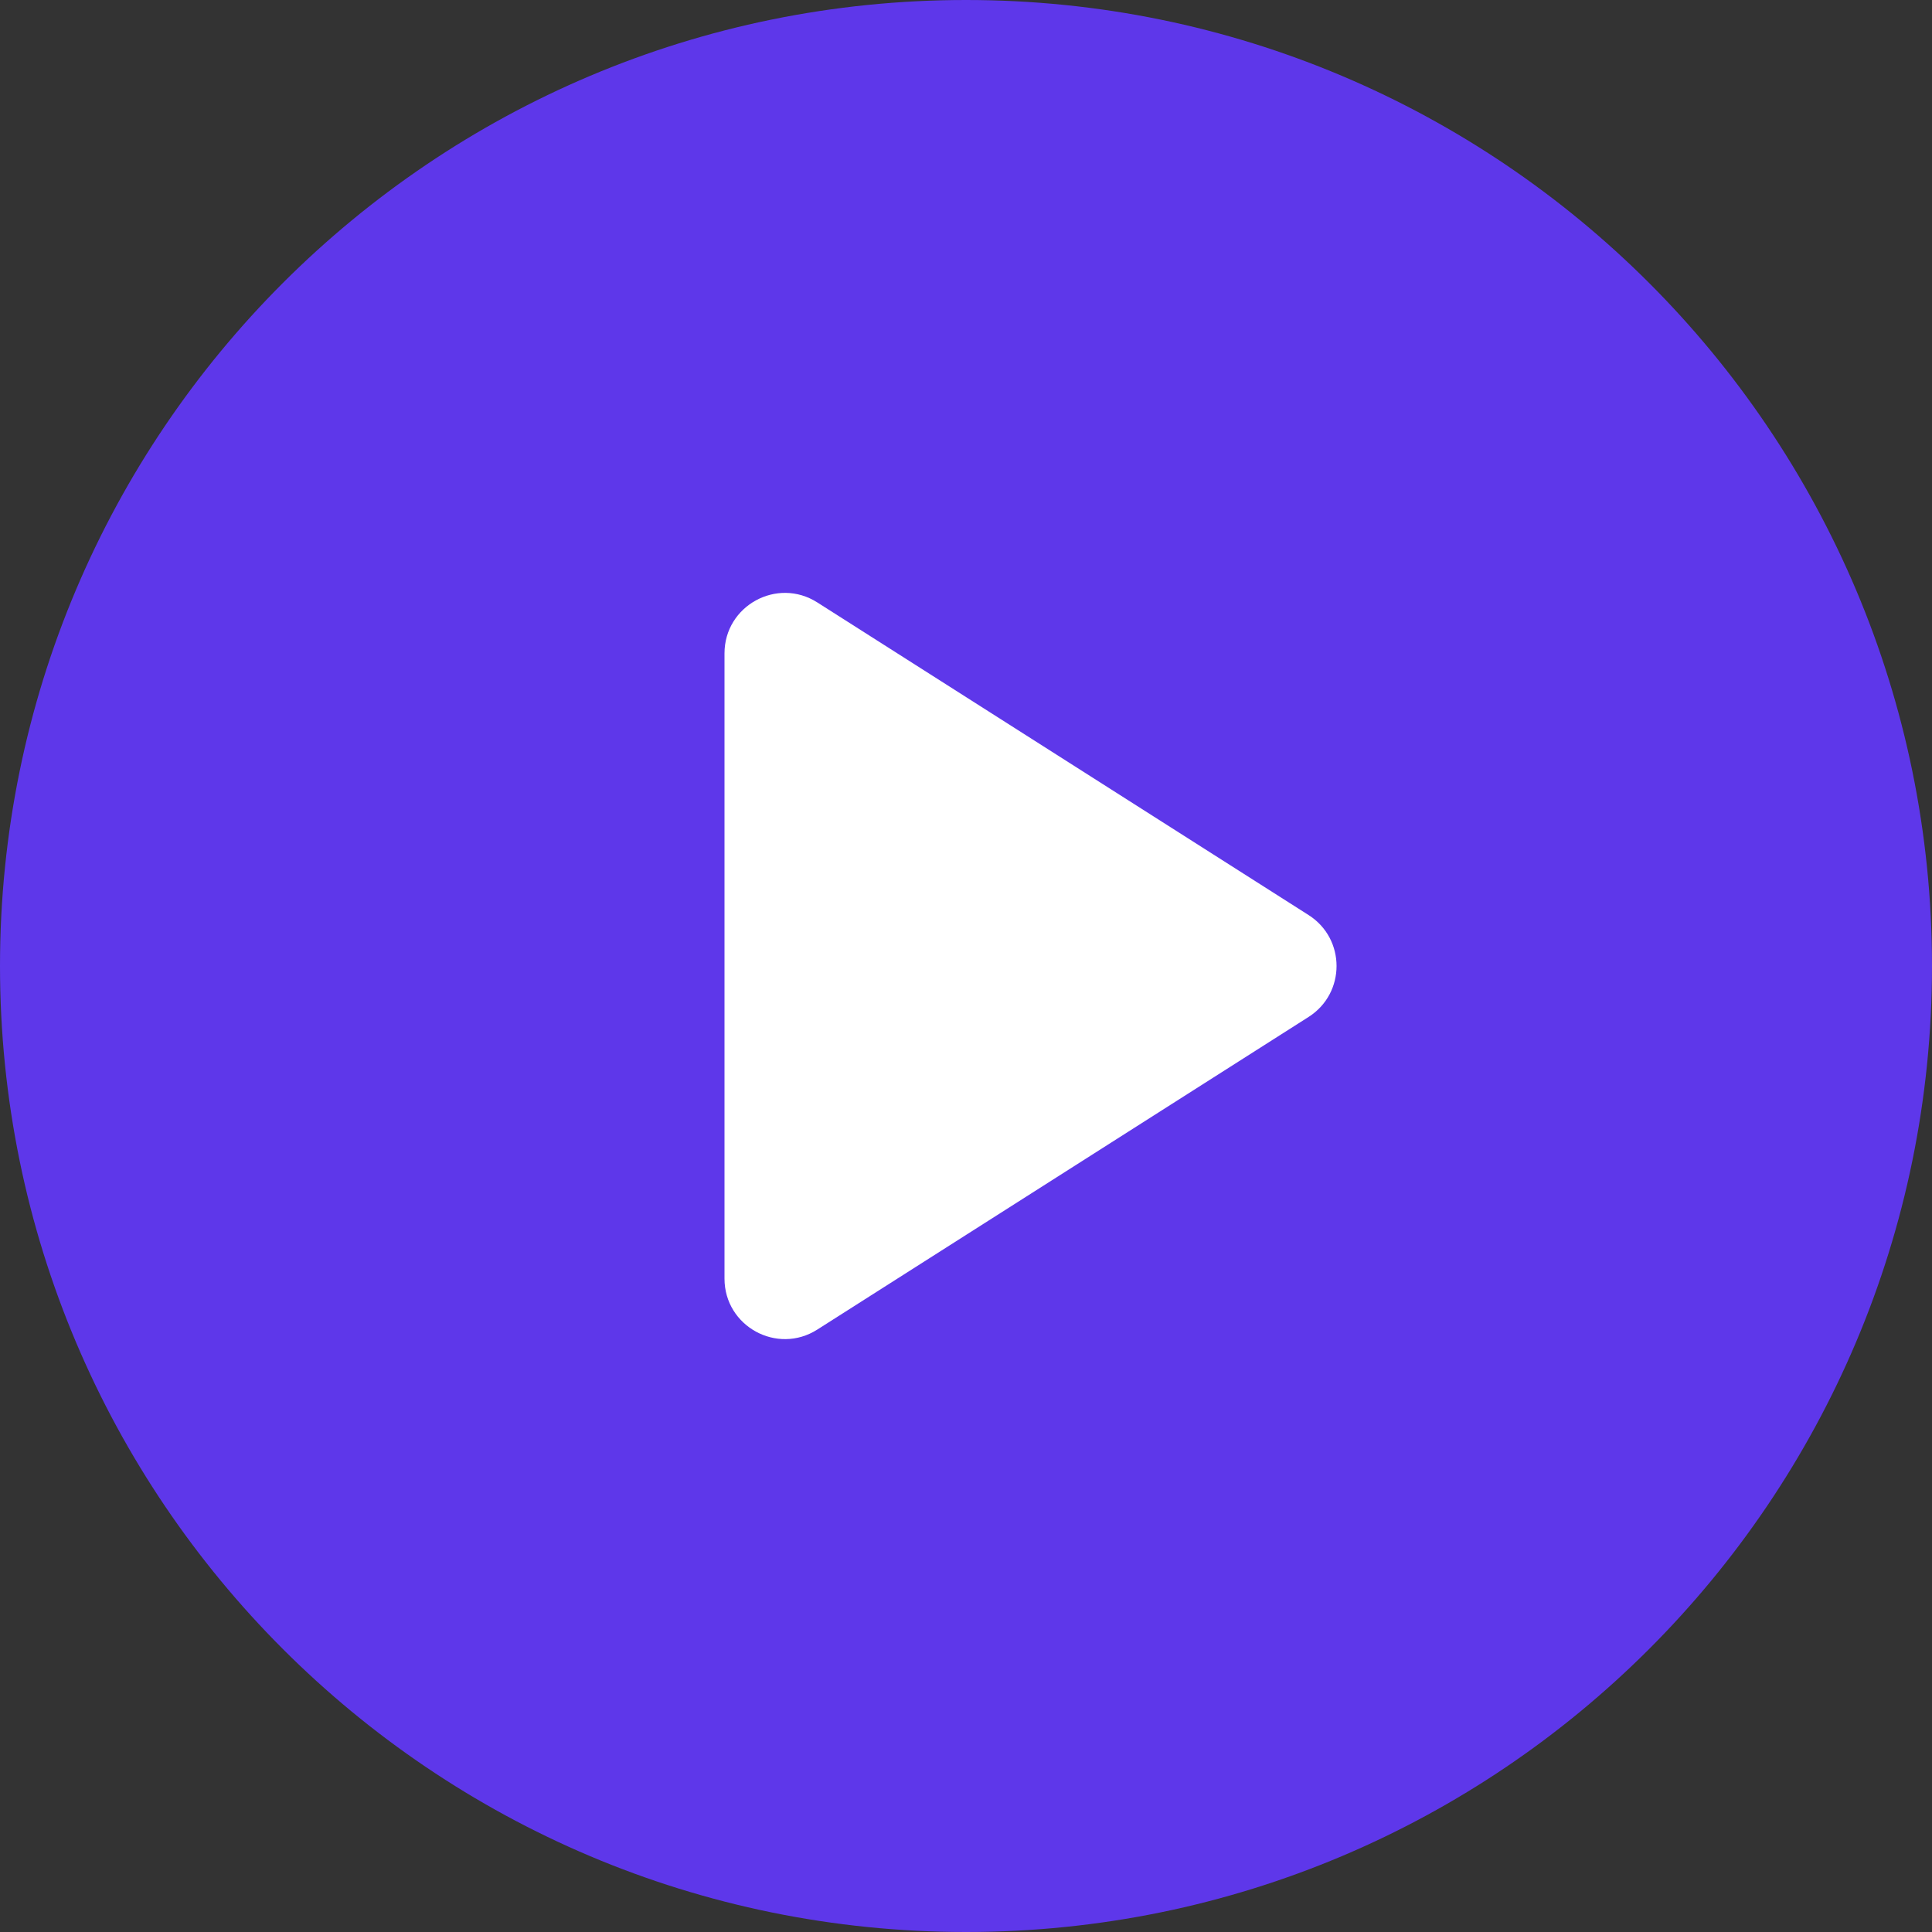
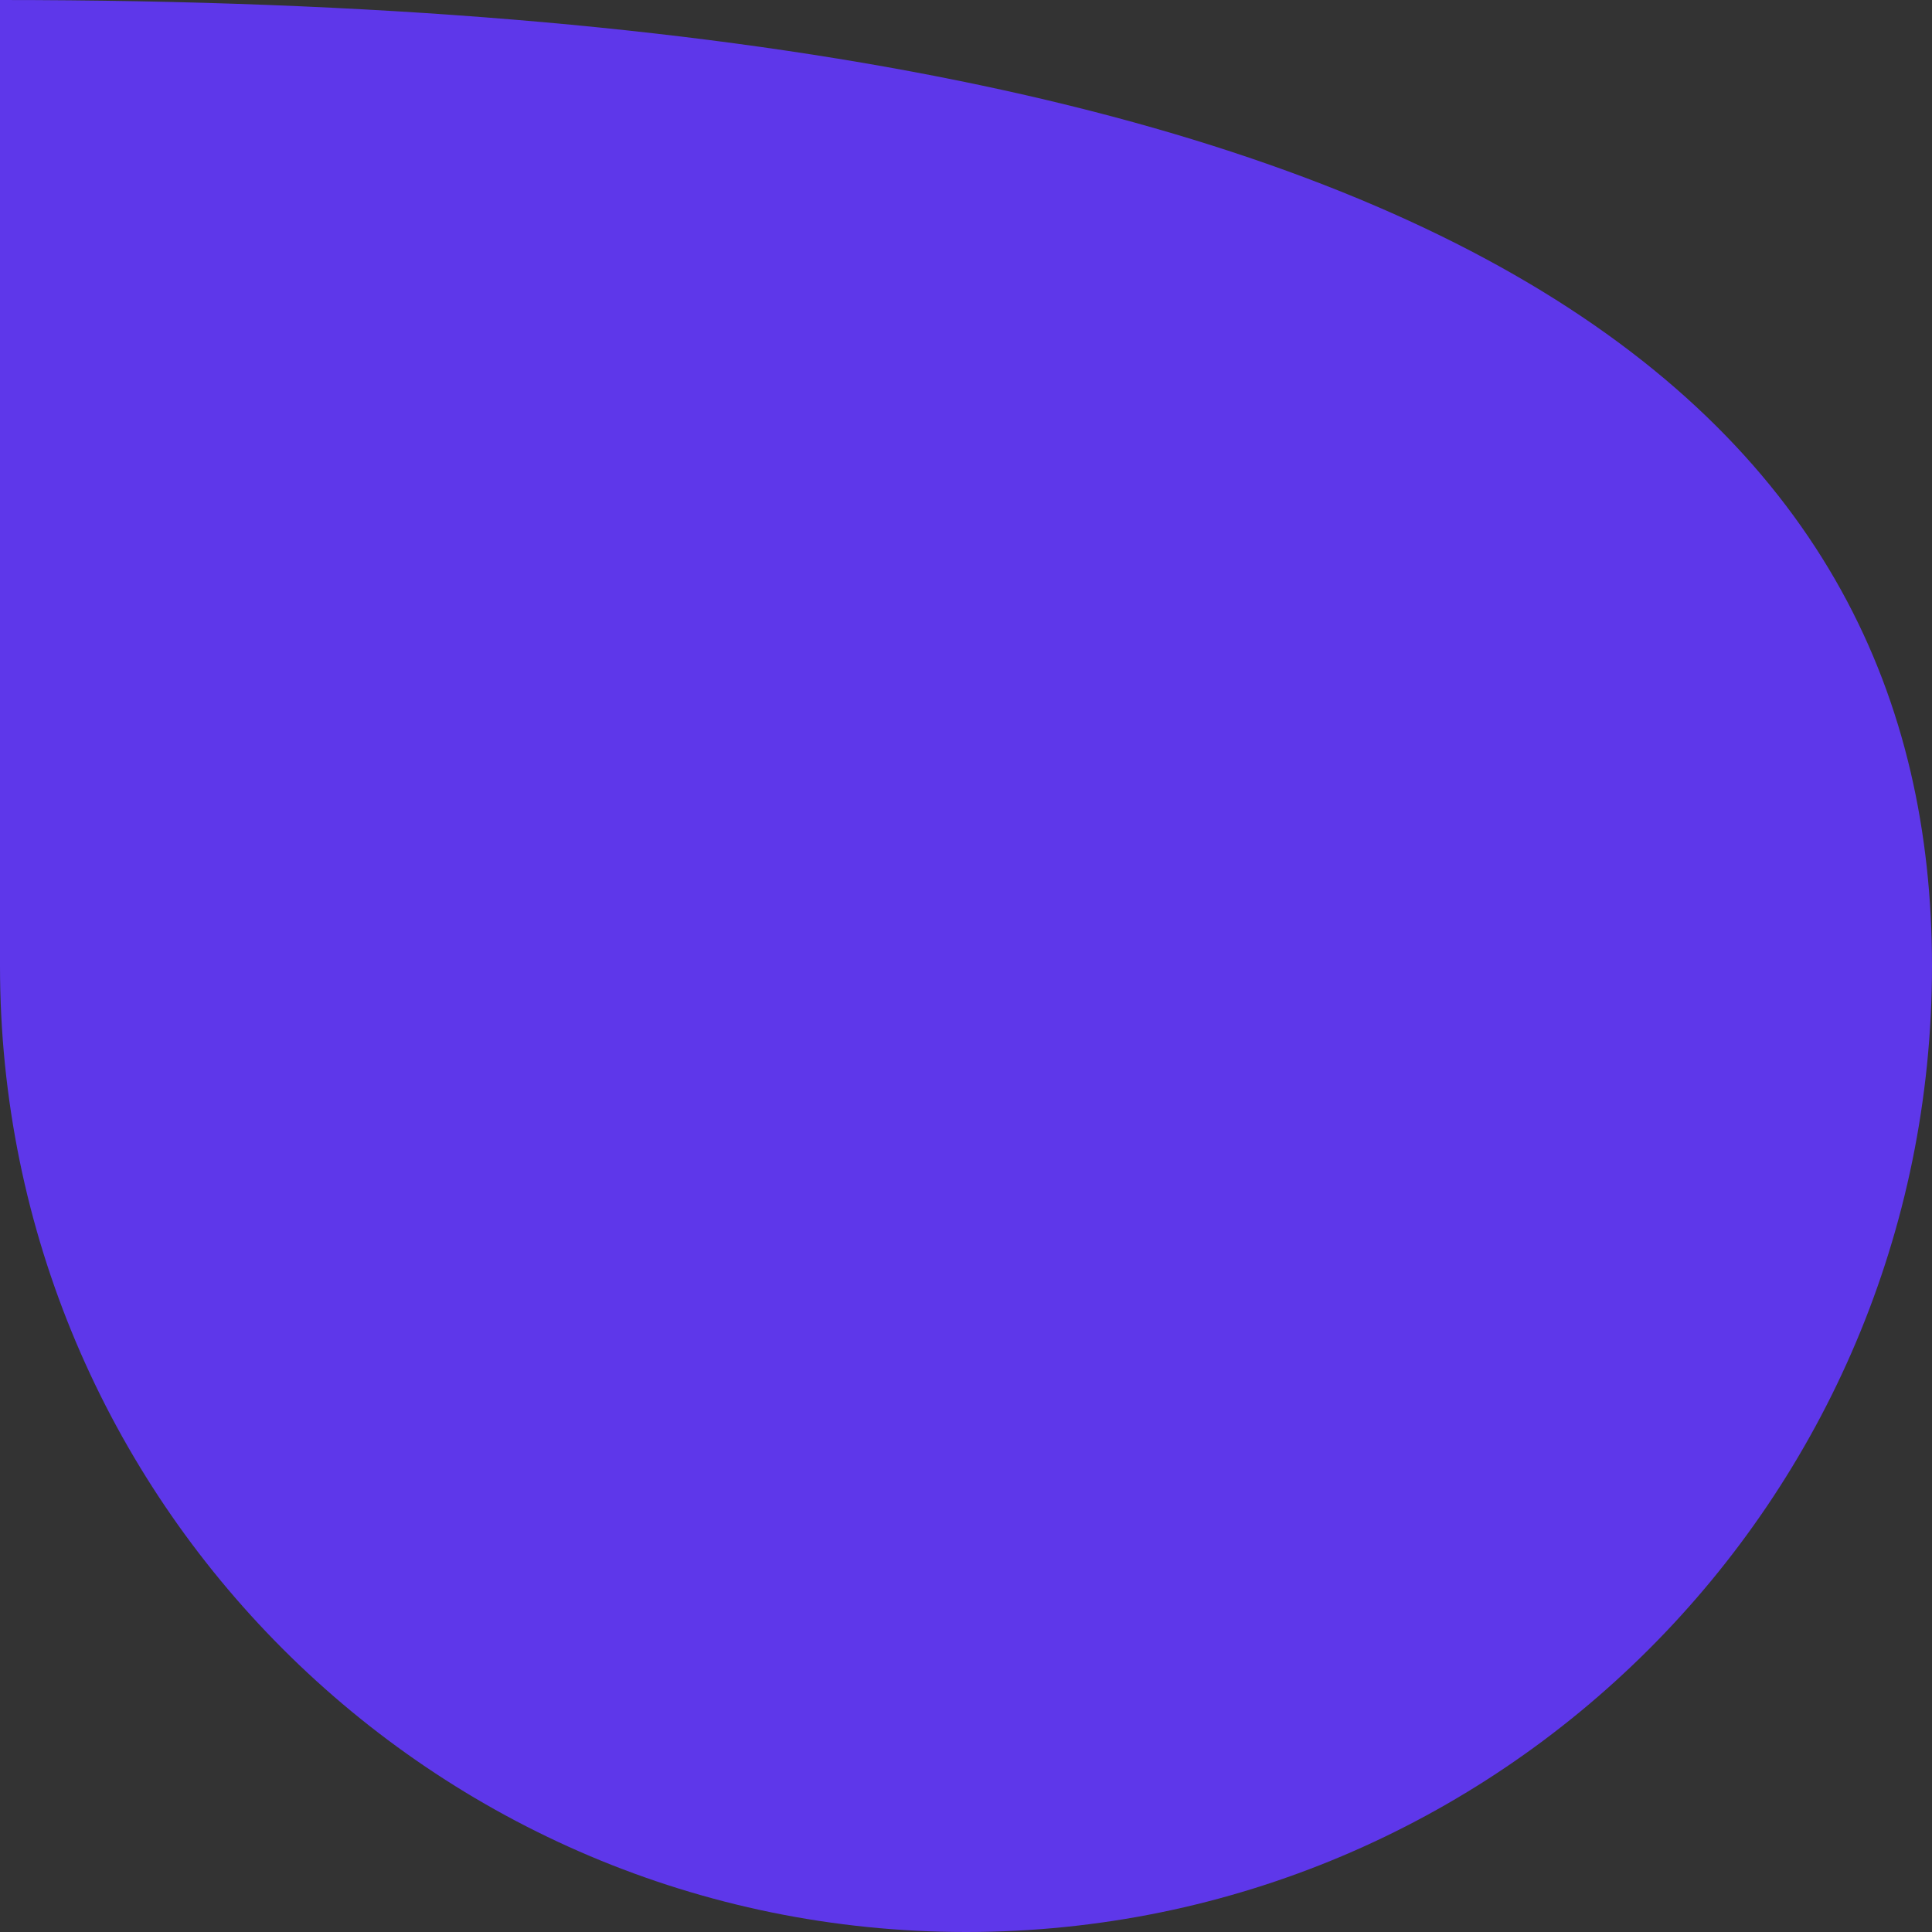
<svg xmlns="http://www.w3.org/2000/svg" width="32" height="32" viewBox="0 0 32 32" fill="none">
  <rect x="0" y="0" width="32" height="32" fill="#333333" stroke="none" />
-   <path d="M0 16C0 7.163 7.163 0 16 0V0C24.837 0 32 7.163 32 16V16C32 24.837 24.837 32 16 32V32C7.163 32 0 24.837 0 16V16Z" fill="#5E37EA" />
-   <path d="M12 21.178V10.822C12 10.033 12.871 9.554 13.537 9.978L21.674 15.156C22.292 15.549 22.292 16.451 21.674 16.844L13.537 22.022C12.871 22.446 12 21.967 12 21.178Z" fill="white" />
+   <path d="M0 16V0C24.837 0 32 7.163 32 16V16C32 24.837 24.837 32 16 32V32C7.163 32 0 24.837 0 16V16Z" fill="#5E37EA" />
</svg>